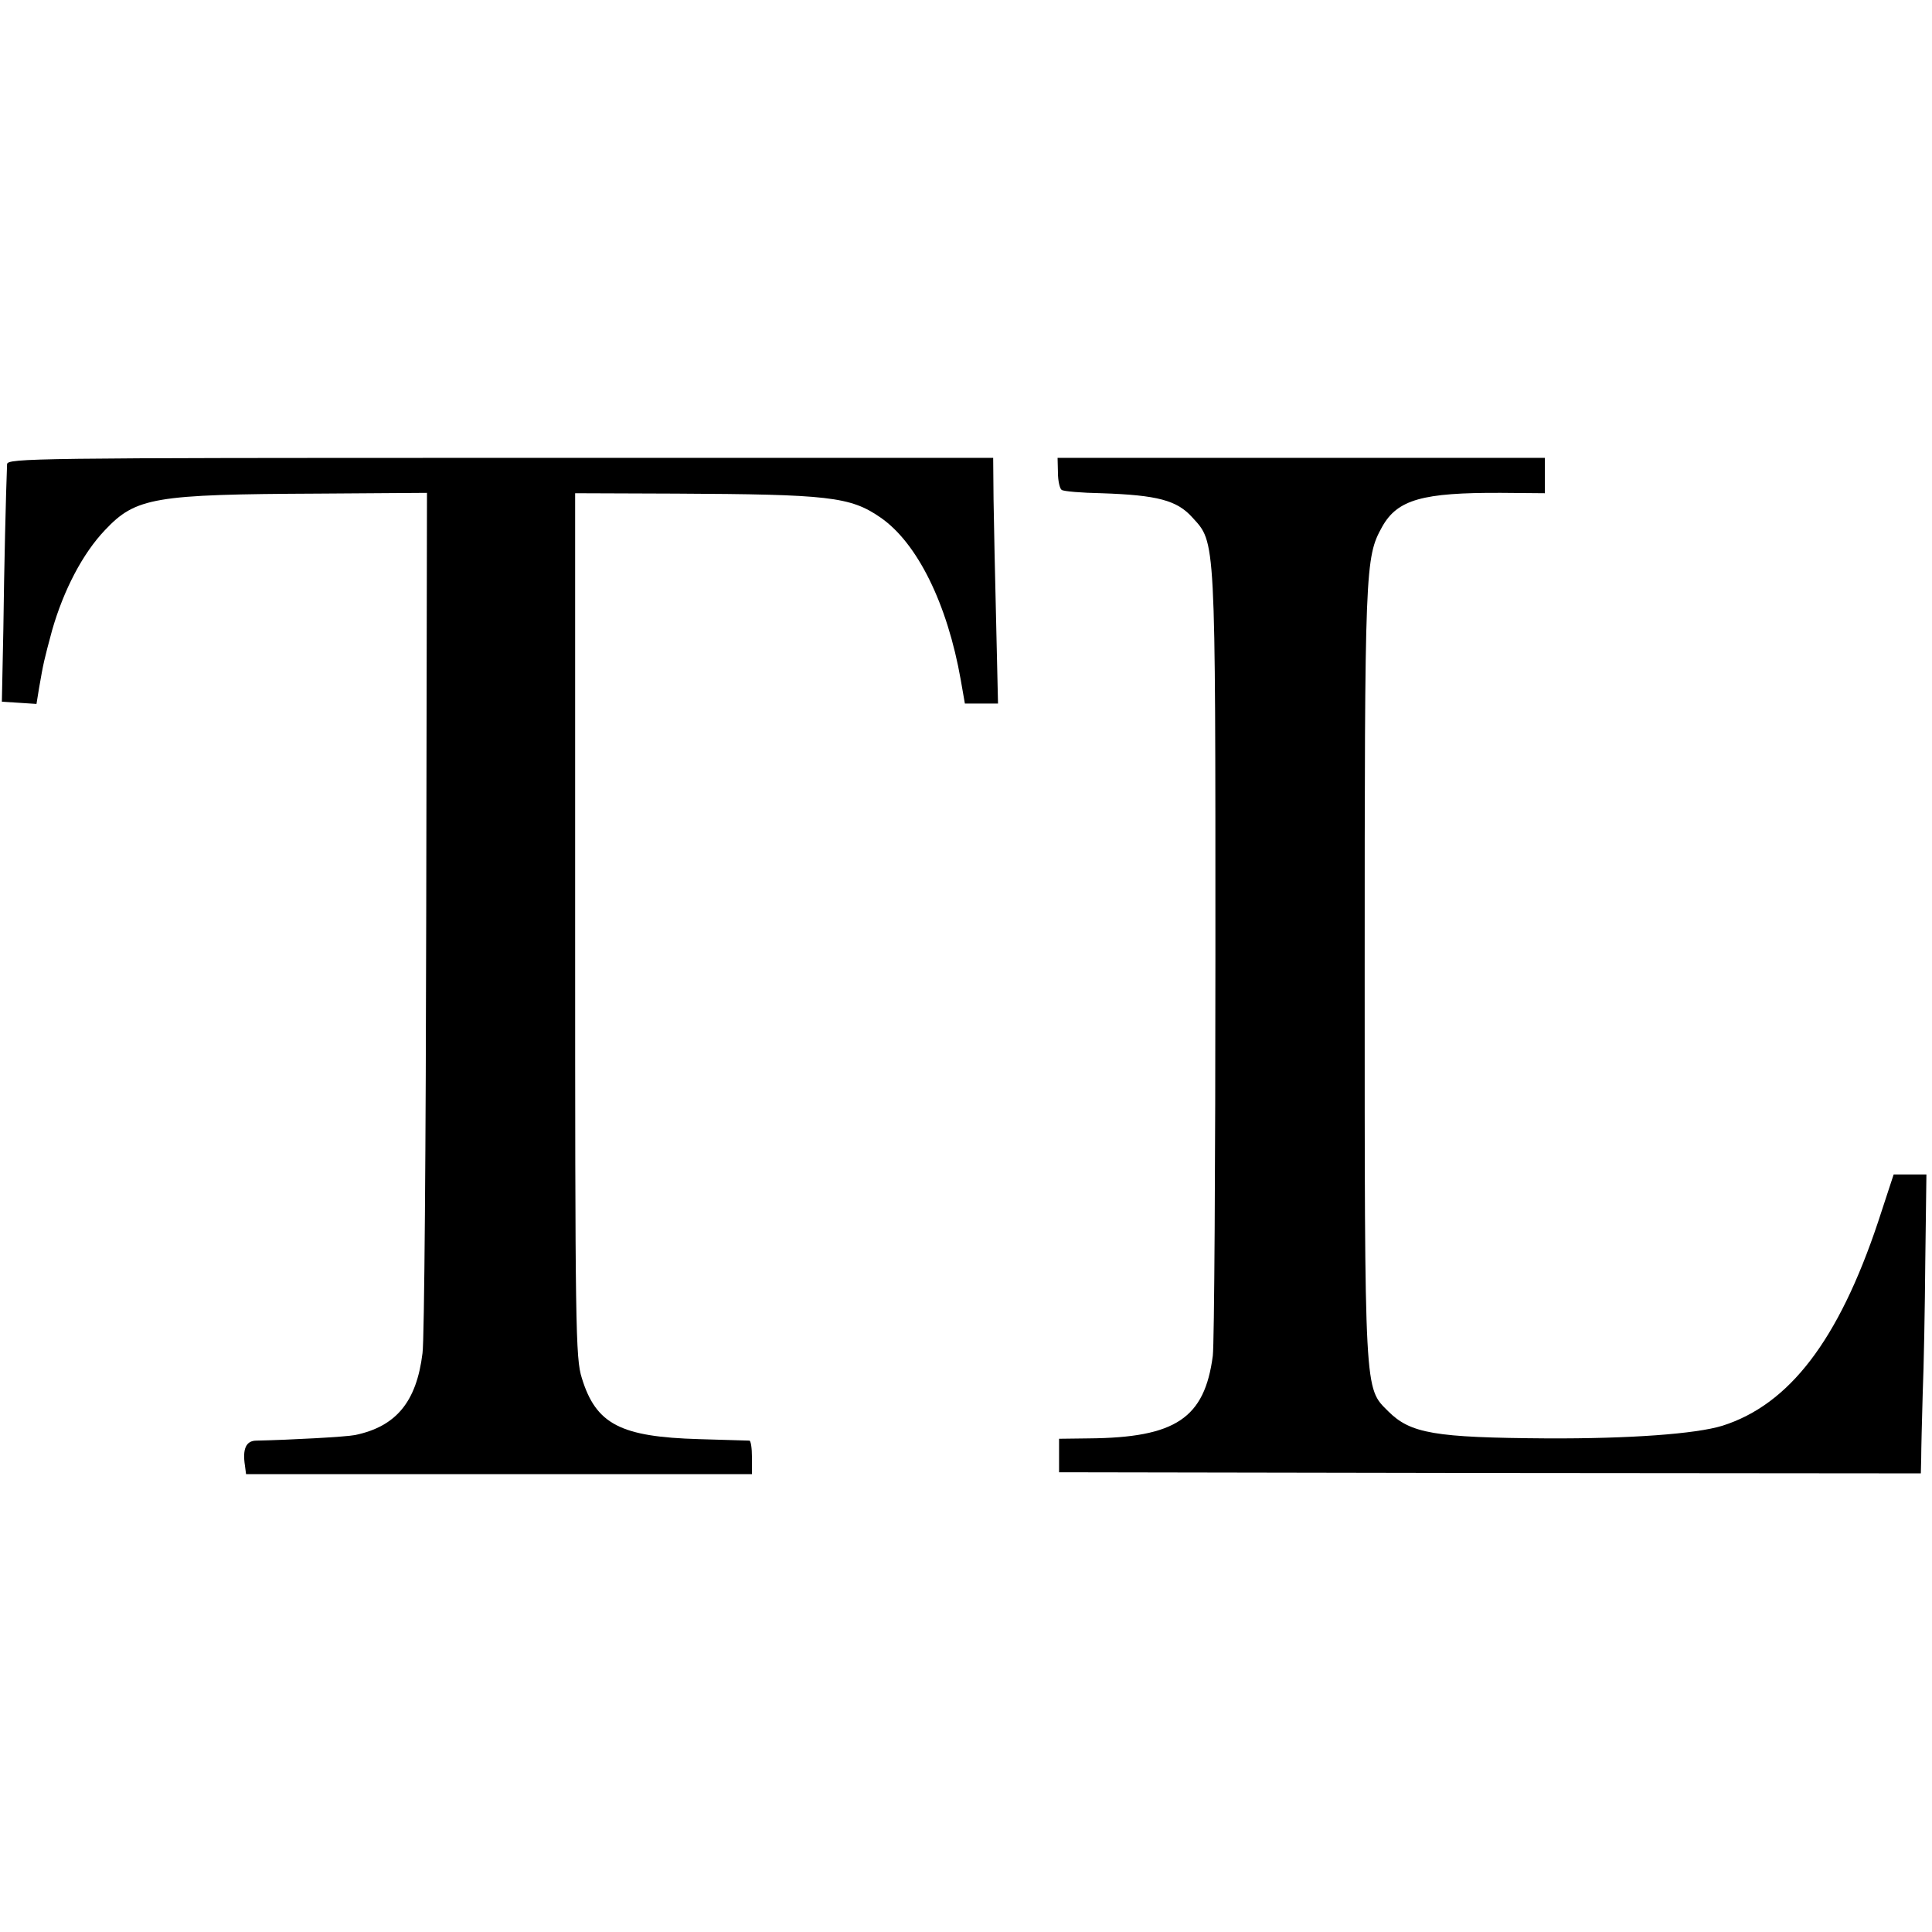
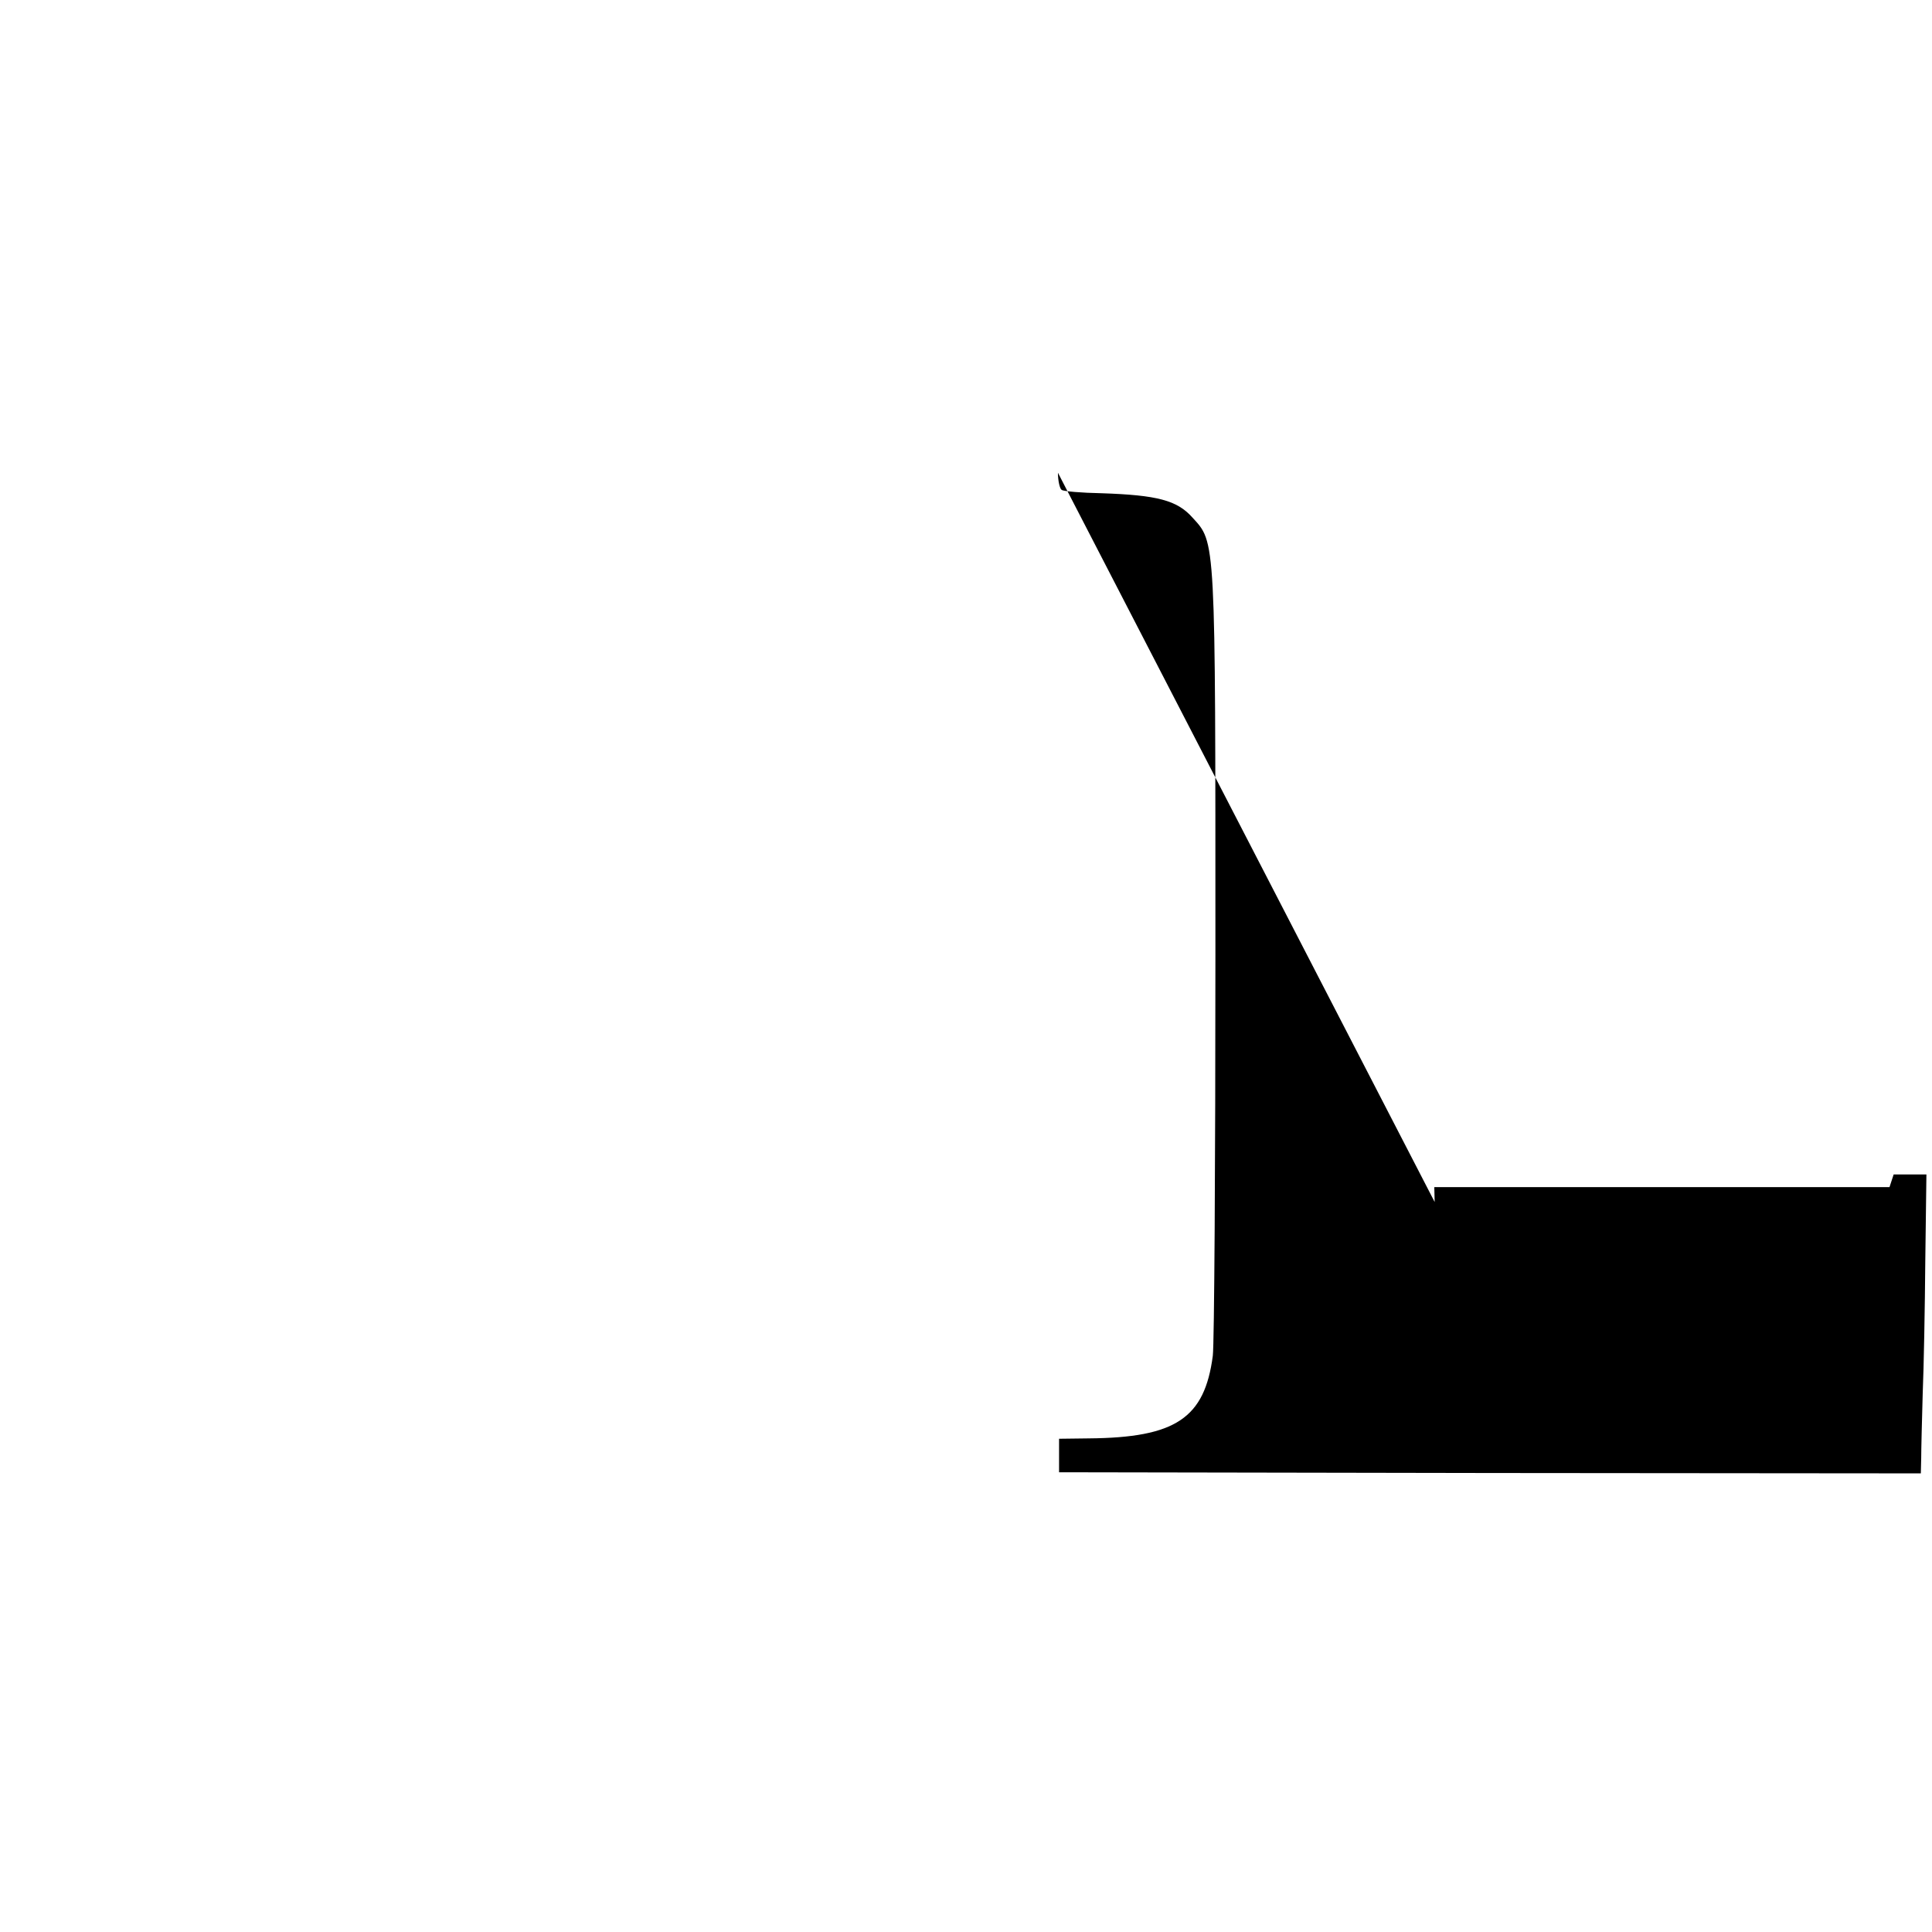
<svg xmlns="http://www.w3.org/2000/svg" version="1.0" width="519pt" height="519pt" viewBox="0 0 519 519" preserveAspectRatio="xMidYMid meet">
  <g transform="translate(0,519) scale(0.1,-0.1)" fill="#000000" stroke="none">
-     <path d="M19 3943 c-3 -74 -8 -280 -10 -443 l-4 -195 47 -3 46 -3 7 43 c12 69 13 73 35 155 31 108 82 206 142 269 83 88 132 96 574 98 l291 2 -2 -1126 c-1 -619 -5 -1152 -10 -1185 -16 -131 -71 -197 -181 -220 -25 -5 -174 -13 -265 -15 -28 0 -38 -22 -31 -67 l3 -23 680 0 679 0 0 45 c0 25 -3 45 -7 45 -5 0 -65 2 -135 4 -211 6 -277 40 -315 164 -17 53 -18 134 -18 1217 l0 1160 270 -1 c410 -2 469 -8 550 -64 99 -68 180 -232 216 -437 l11 -63 45 0 44 0 -5 218 c-3 119 -6 268 -7 330 l-1 112 -1324 0 c-1254 0 -1324 -1 -1325 -17z" />
-     <path d="M2842 3920 c0 -22 5 -43 10 -46 5 -4 54 -8 107 -9 150 -5 203 -19 244 -65 63 -69 62 -45 62 -1175 0 -561 -3 -1046 -7 -1077 -22 -168 -100 -220 -333 -222 l-80 -1 0 -45 0 -45 1158 -2 1157 -1 1 41 c0 23 2 101 4 172 3 72 6 234 7 360 l3 230 -44 0 -44 0 -42 -128 c-106 -317 -238 -490 -418 -547 -71 -22 -249 -35 -471 -34 -302 2 -367 13 -427 73 -64 64 -63 38 -63 1181 0 1089 1 1112 47 1195 41 73 108 92 320 91 l117 -1 0 48 0 47 -654 0 -655 0 1 -40z" />
+     <path d="M2842 3920 c0 -22 5 -43 10 -46 5 -4 54 -8 107 -9 150 -5 203 -19 244 -65 63 -69 62 -45 62 -1175 0 -561 -3 -1046 -7 -1077 -22 -168 -100 -220 -333 -222 l-80 -1 0 -45 0 -45 1158 -2 1157 -1 1 41 c0 23 2 101 4 172 3 72 6 234 7 360 l3 230 -44 0 -44 0 -42 -128 l117 -1 0 48 0 47 -654 0 -655 0 1 -40z" />
  </g>
</svg>